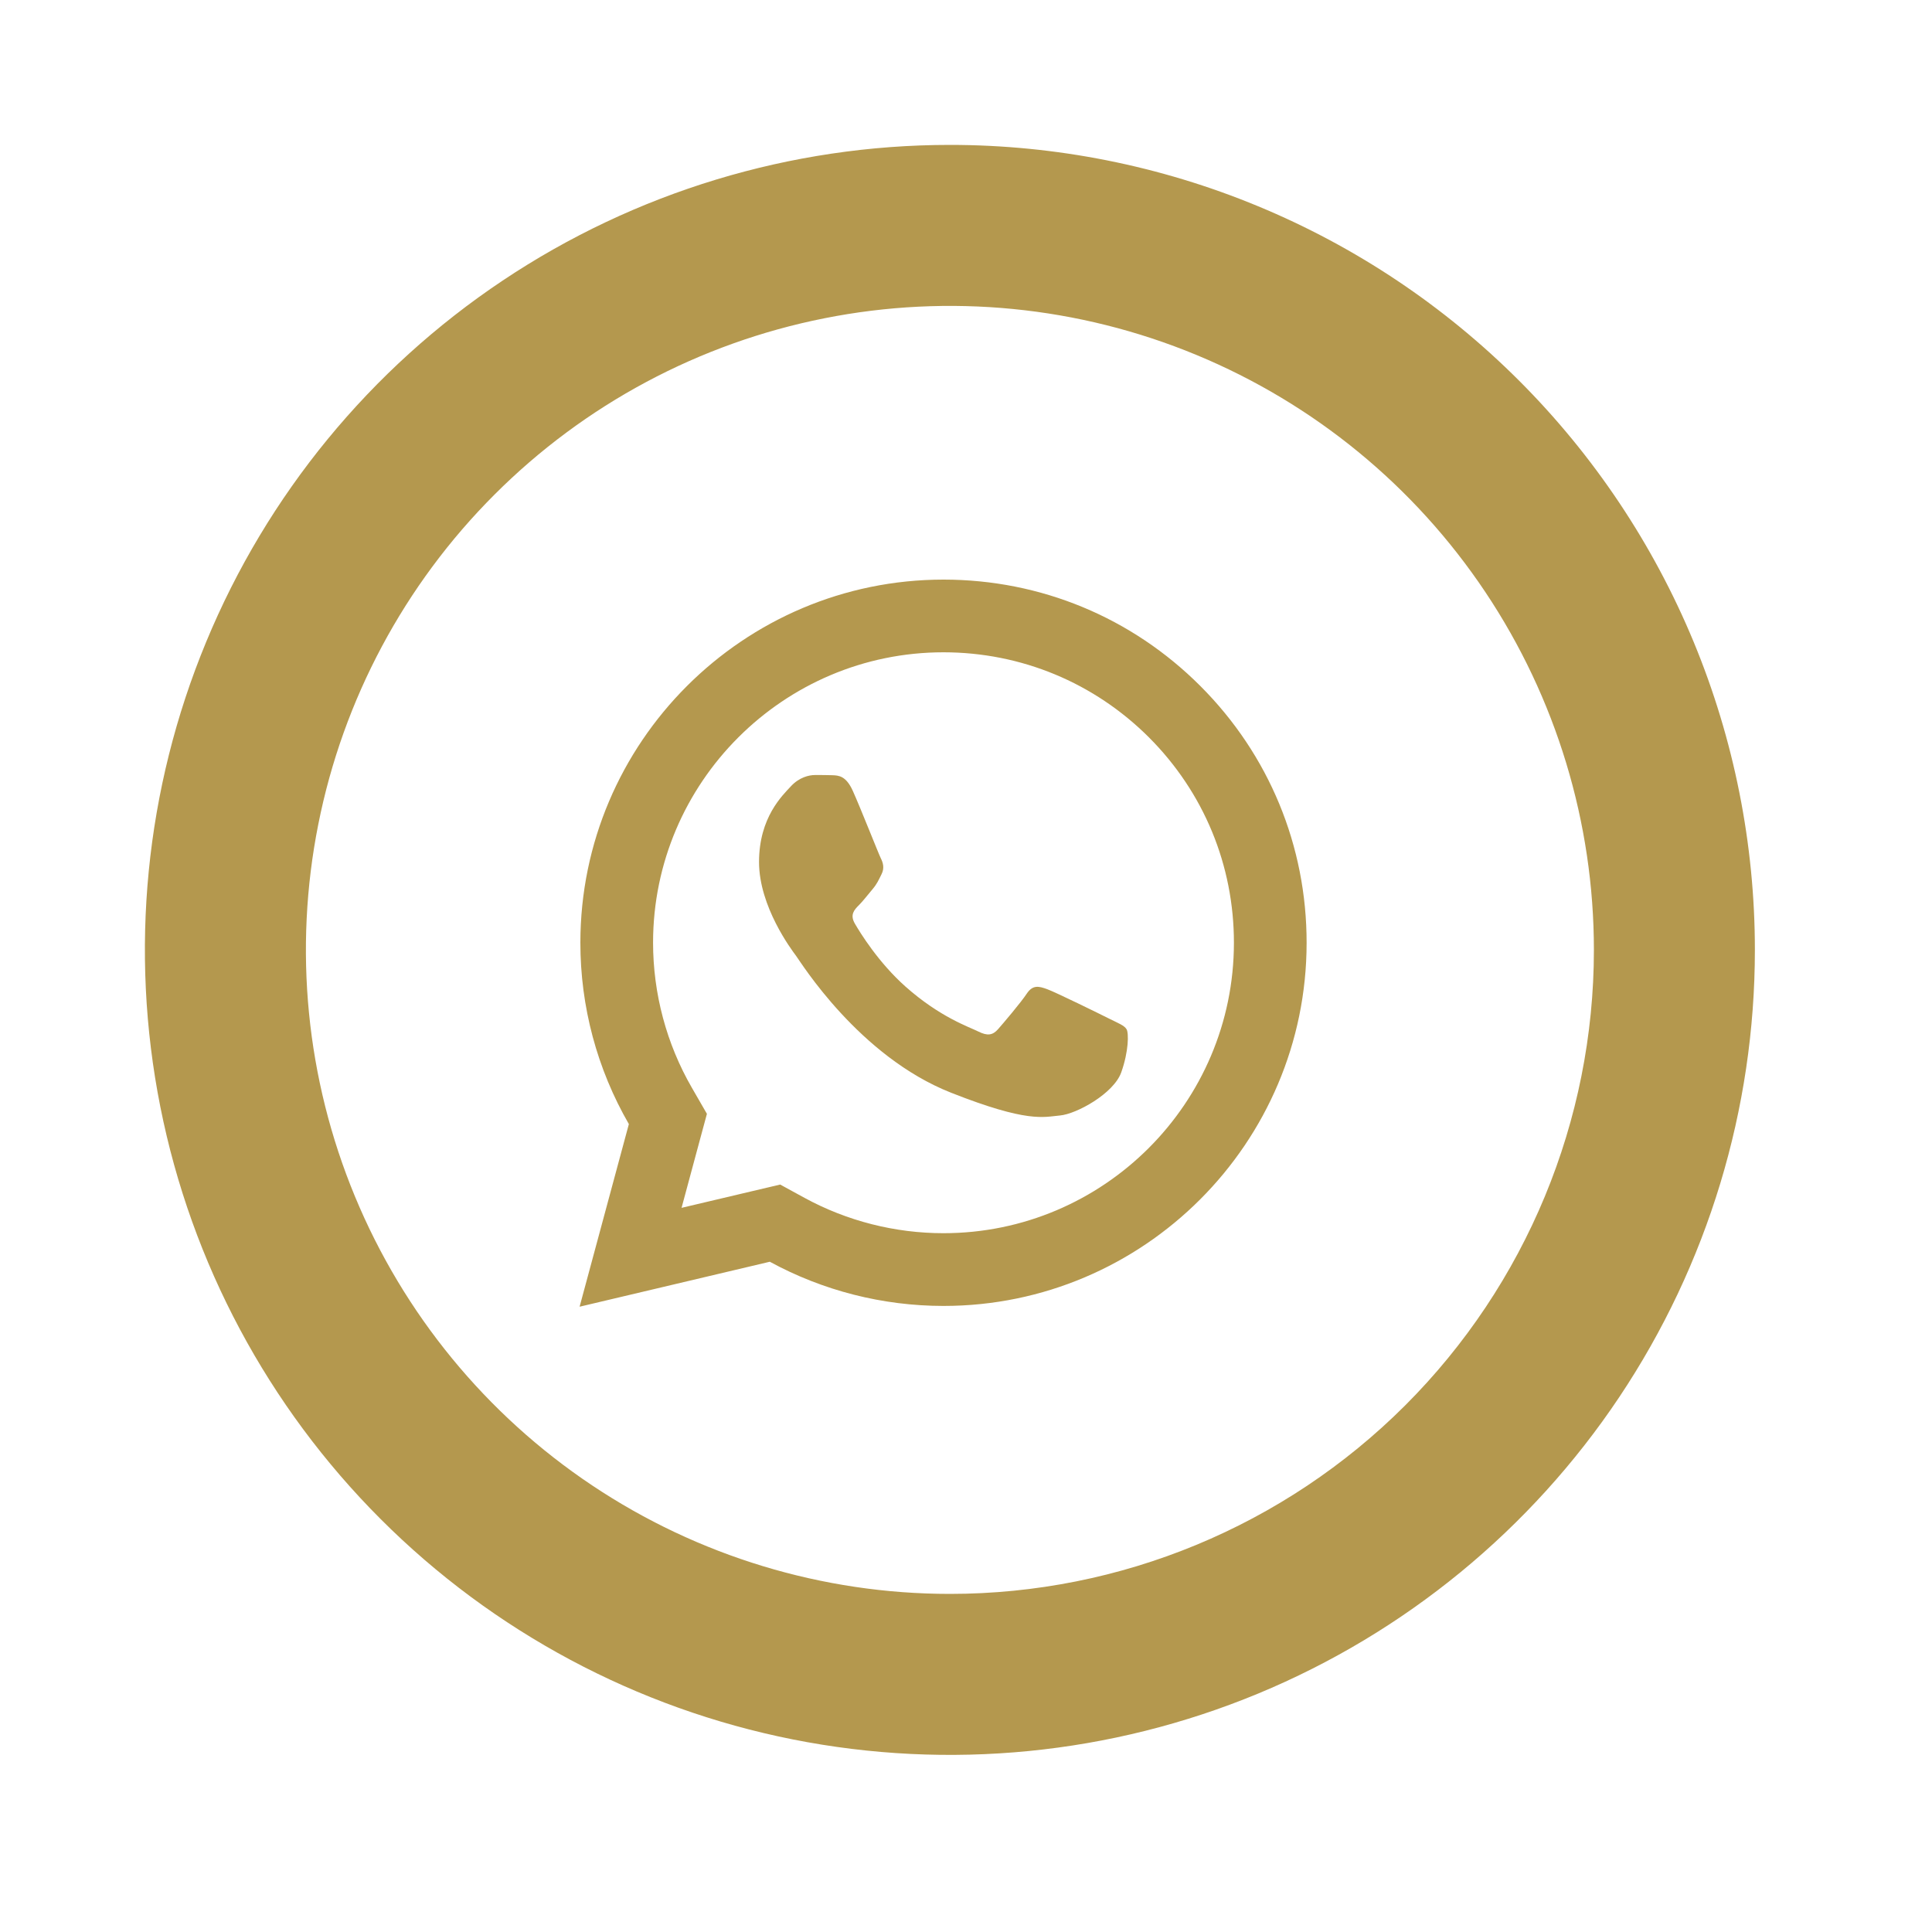
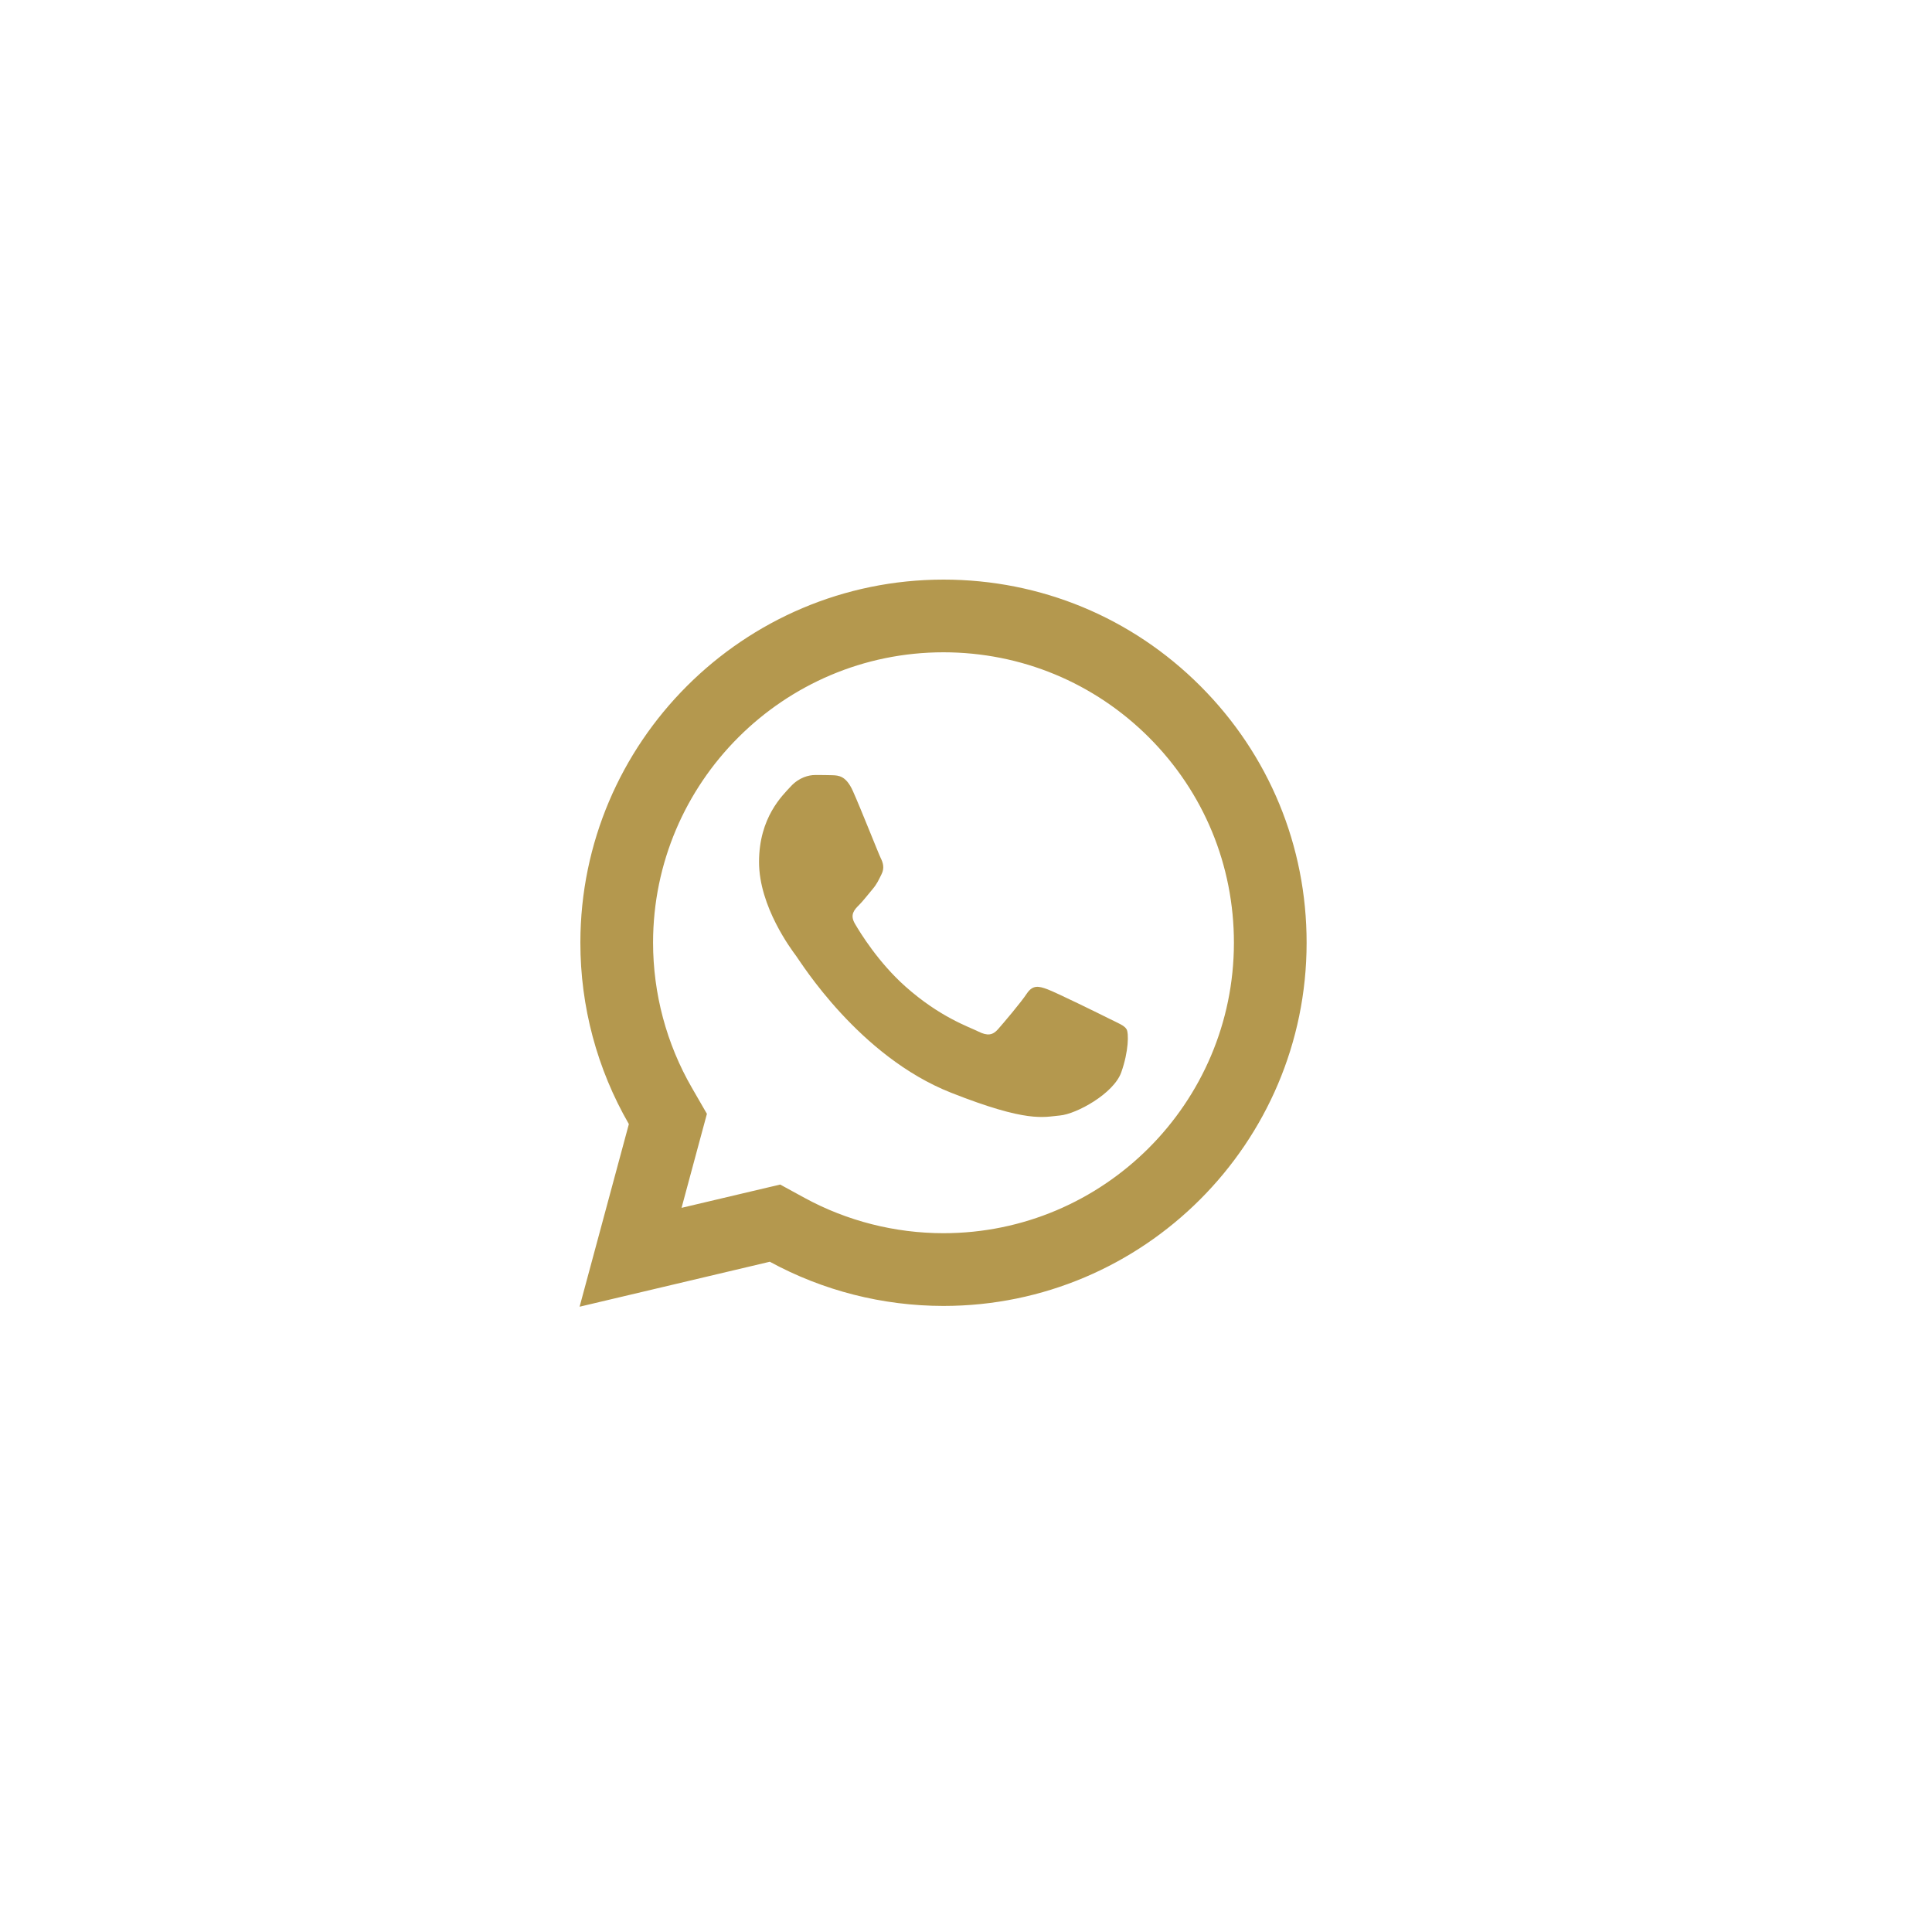
<svg xmlns="http://www.w3.org/2000/svg" width="40" height="40" viewBox="0 0 40 40" fill="none">
-   <path d="M19.667 3C16.37 3 13.148 3.977 10.407 5.809C7.666 7.64 5.53 10.243 4.269 13.289C3.007 16.334 2.677 19.685 3.32 22.918C3.963 26.151 5.551 29.121 7.882 31.452C10.212 33.783 13.182 35.37 16.415 36.013C19.648 36.656 22.999 36.326 26.045 35.065C29.09 33.803 31.693 31.667 33.525 28.926C35.356 26.185 36.333 22.963 36.333 19.667C36.333 17.478 35.902 15.311 35.065 13.289C34.227 11.267 32.999 9.429 31.452 7.882C29.904 6.334 28.067 5.106 26.045 4.269C24.023 3.431 21.855 3 19.667 3ZM19.667 33C17.03 33 14.452 32.218 12.259 30.753C10.066 29.288 8.357 27.205 7.348 24.769C6.339 22.333 6.075 19.652 6.59 17.066C7.104 14.479 8.374 12.103 10.239 10.239C12.103 8.374 14.479 7.104 17.066 6.59C19.652 6.075 22.333 6.339 24.769 7.348C27.206 8.357 29.288 10.066 30.753 12.259C32.218 14.452 33 17.03 33 19.667C33 23.203 31.595 26.594 29.095 29.095C26.594 31.595 23.203 33 19.667 33Z" fill="#B4984E" />
  <path d="M19.536 12C15.391 12 12.018 15.371 12.016 19.515C12.015 20.84 12.362 22.133 13.02 23.273L12 27.054L15.938 26.123C17.037 26.722 18.273 27.037 19.531 27.038H19.534C23.678 27.038 27.05 23.666 27.052 19.523C27.054 17.514 26.273 15.625 24.853 14.204C23.433 12.783 21.547 12.001 19.536 12ZM19.534 13.505C21.142 13.506 22.653 14.133 23.789 15.268C24.924 16.405 25.548 17.915 25.547 19.521C25.545 22.836 22.849 25.532 19.533 25.532C18.529 25.532 17.536 25.279 16.66 24.802L16.153 24.525L15.593 24.657L14.111 25.007L14.473 23.664L14.636 23.061L14.324 22.52C13.799 21.611 13.521 20.571 13.521 19.515C13.523 16.202 16.22 13.505 19.534 13.505ZM16.875 16.046C16.749 16.046 16.546 16.093 16.373 16.281C16.201 16.468 15.715 16.922 15.715 17.847C15.715 18.771 16.388 19.664 16.482 19.79C16.576 19.915 17.782 21.872 19.692 22.624C21.278 23.25 21.601 23.126 21.945 23.095C22.29 23.064 23.057 22.641 23.214 22.203C23.37 21.764 23.371 21.386 23.324 21.309C23.277 21.23 23.152 21.184 22.964 21.09C22.776 20.995 21.853 20.542 21.681 20.48C21.508 20.417 21.382 20.385 21.257 20.574C21.132 20.762 20.773 21.184 20.663 21.309C20.553 21.434 20.444 21.451 20.256 21.357C20.068 21.262 19.463 21.063 18.745 20.424C18.186 19.926 17.809 19.312 17.7 19.124C17.59 18.937 17.689 18.834 17.783 18.74C17.868 18.656 17.97 18.521 18.064 18.411C18.157 18.301 18.19 18.223 18.252 18.098C18.315 17.973 18.283 17.863 18.236 17.769C18.189 17.675 17.824 16.747 17.657 16.375C17.516 16.063 17.367 16.055 17.233 16.05C17.124 16.046 17 16.046 16.875 16.046Z" fill="#B4984E" />
</svg>